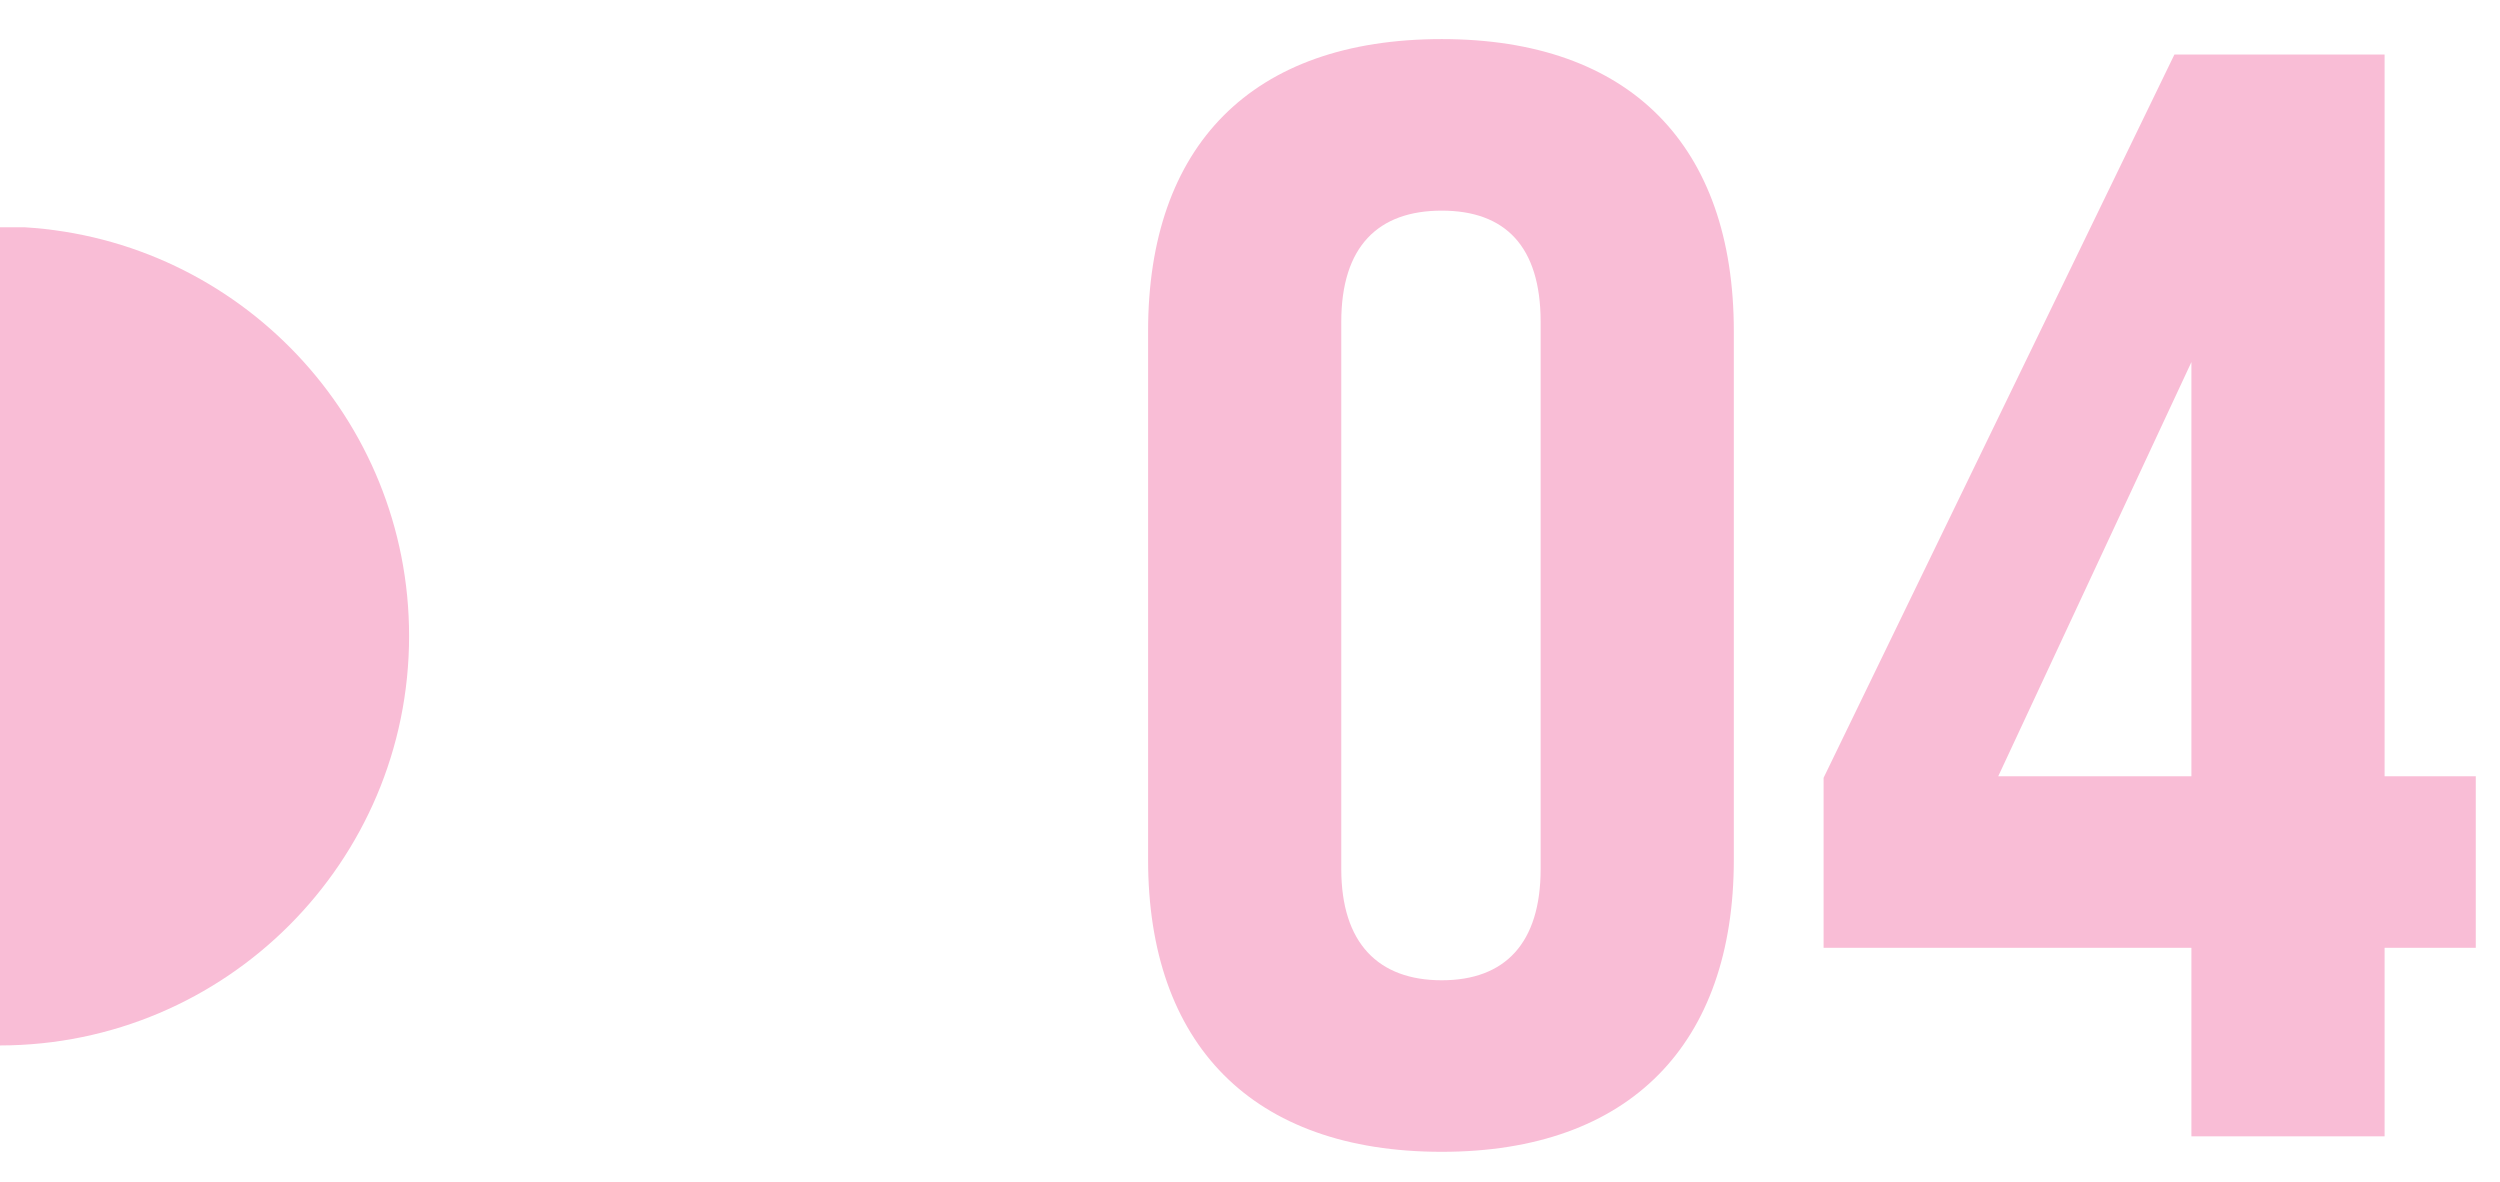
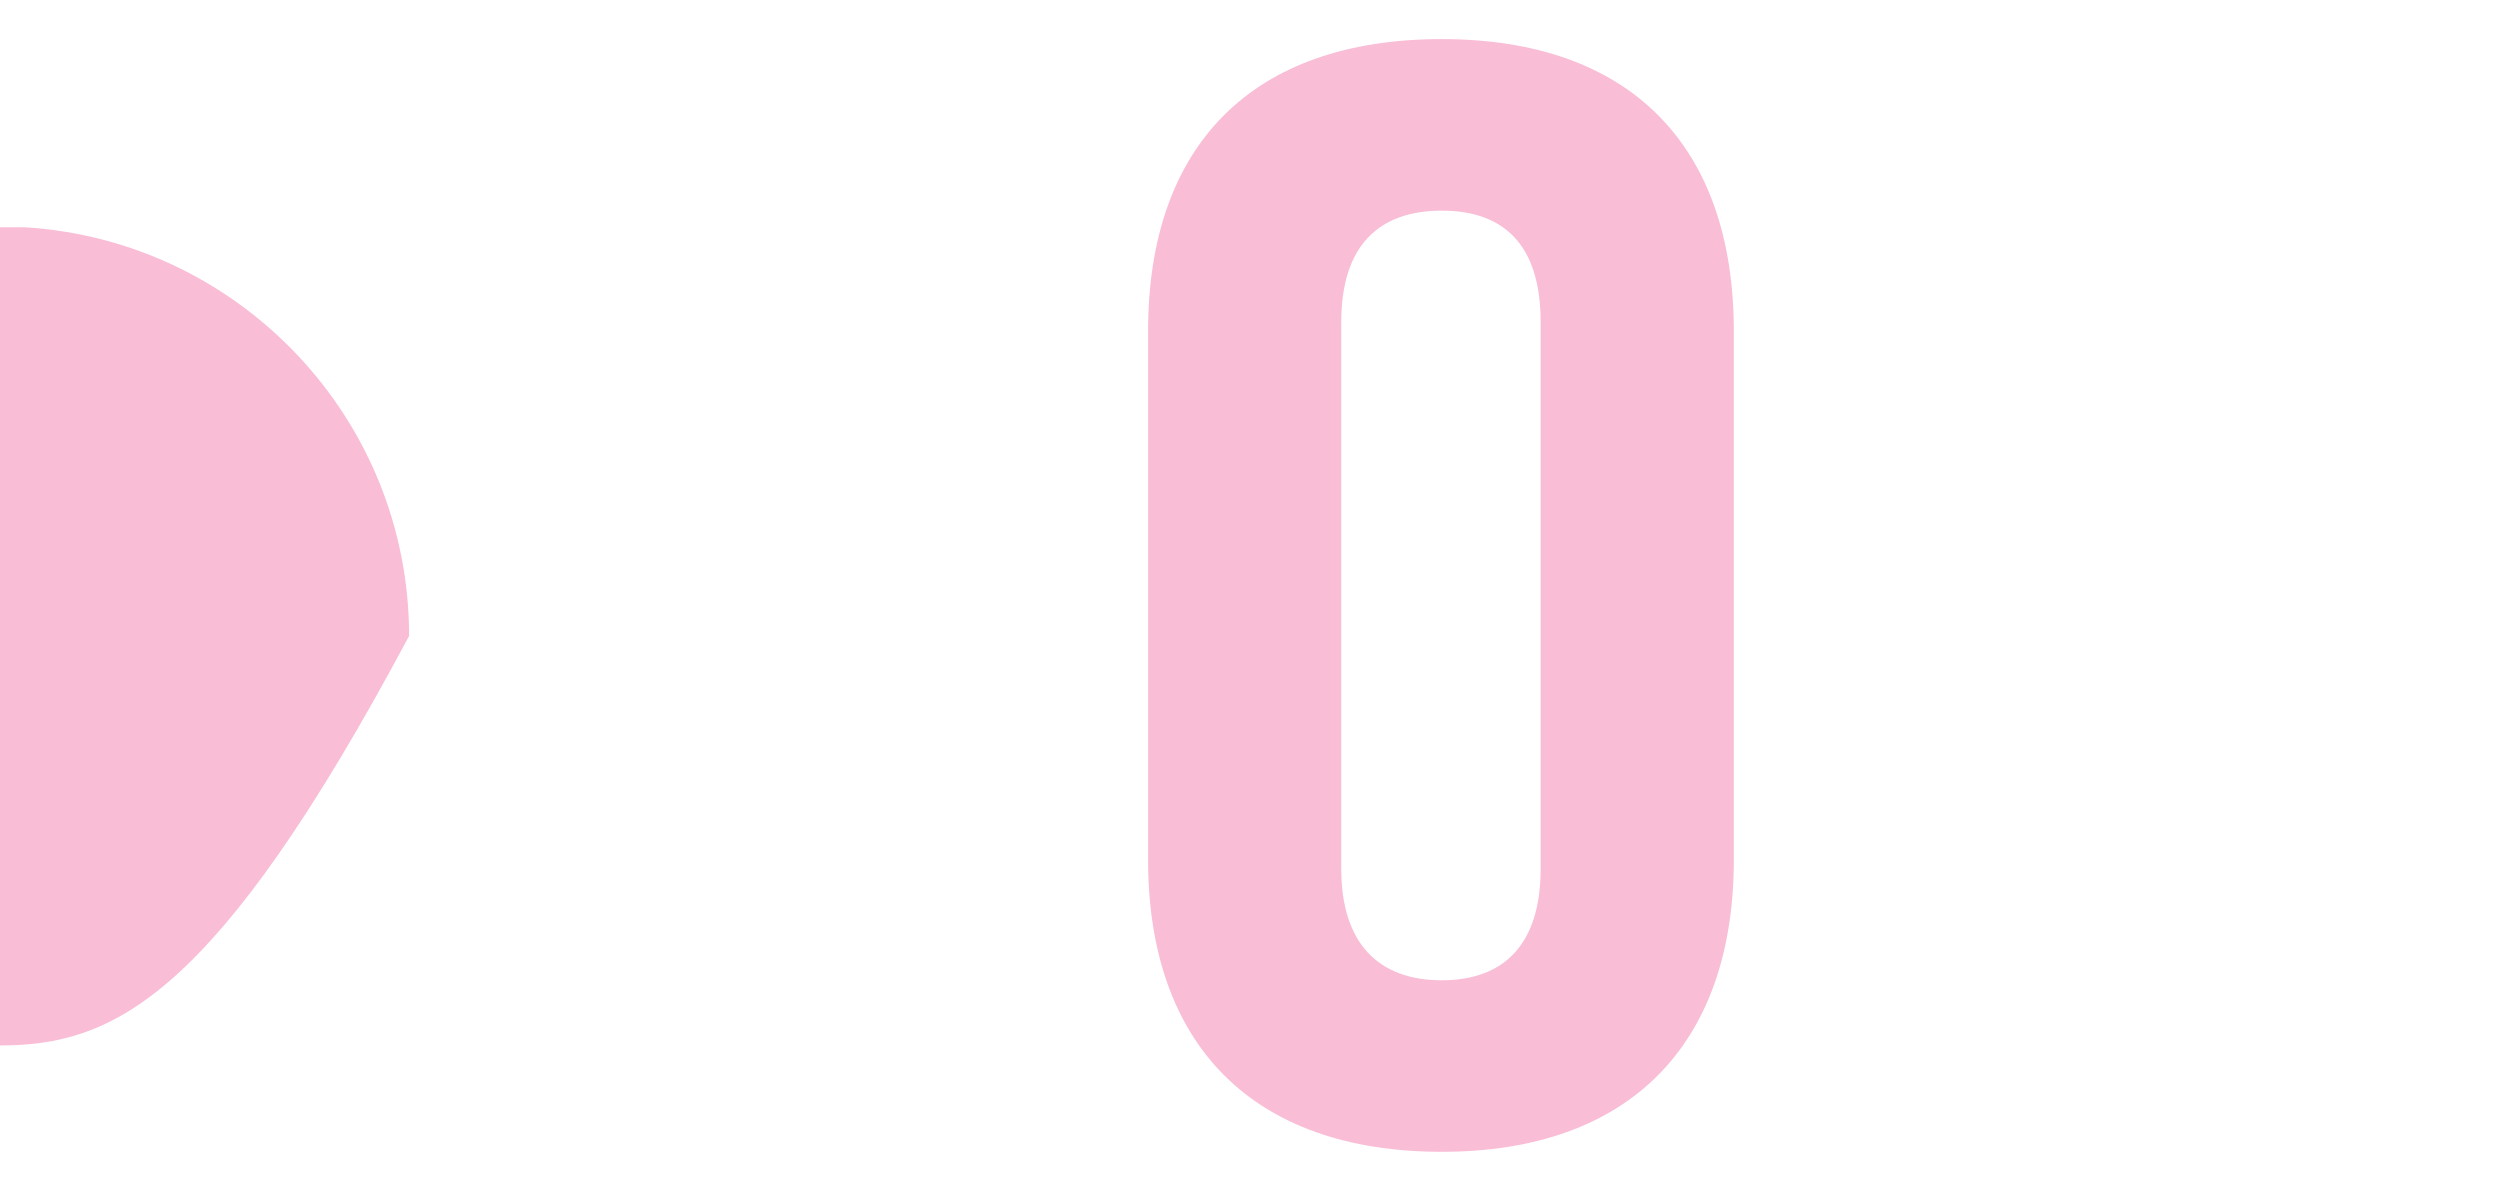
<svg xmlns="http://www.w3.org/2000/svg" width="55" height="26" viewBox="0 0 55 26" fill="none">
-   <path d="M48.211 25V20.852H40.119V17.112L47.837 1.2H52.461V17.078H54.467V20.852H52.461V25H48.211ZM43.961 17.078H48.211V7.966L43.961 17.078Z" fill="#F9BDD6" />
  <path d="M31.718 25.34C27.536 25.34 25.258 22.96 25.258 18.914V7.286C25.258 3.206 27.536 0.86 31.718 0.86C35.866 0.86 38.144 3.206 38.144 7.286V18.914C38.144 22.96 35.866 25.34 31.718 25.34ZM31.718 21.566C33.112 21.566 33.894 20.75 33.894 19.118V7.082C33.894 5.416 33.112 4.634 31.718 4.634C30.324 4.634 29.508 5.416 29.508 7.082V19.118C29.508 20.75 30.324 21.566 31.718 21.566Z" fill="#F9BDD6" />
-   <path d="M0 23L-1.57361e-06 5L0.542 5C5.259 5.288 9 9.203 9 13.991C9 16.479 7.99 18.731 6.358 20.362C4.731 21.988 2.481 22.997 0 23Z" fill="#F9BDD6" />
+   <path d="M0 23L-1.57361e-06 5L0.542 5C5.259 5.288 9 9.203 9 13.991C4.731 21.988 2.481 22.997 0 23Z" fill="#F9BDD6" />
</svg>